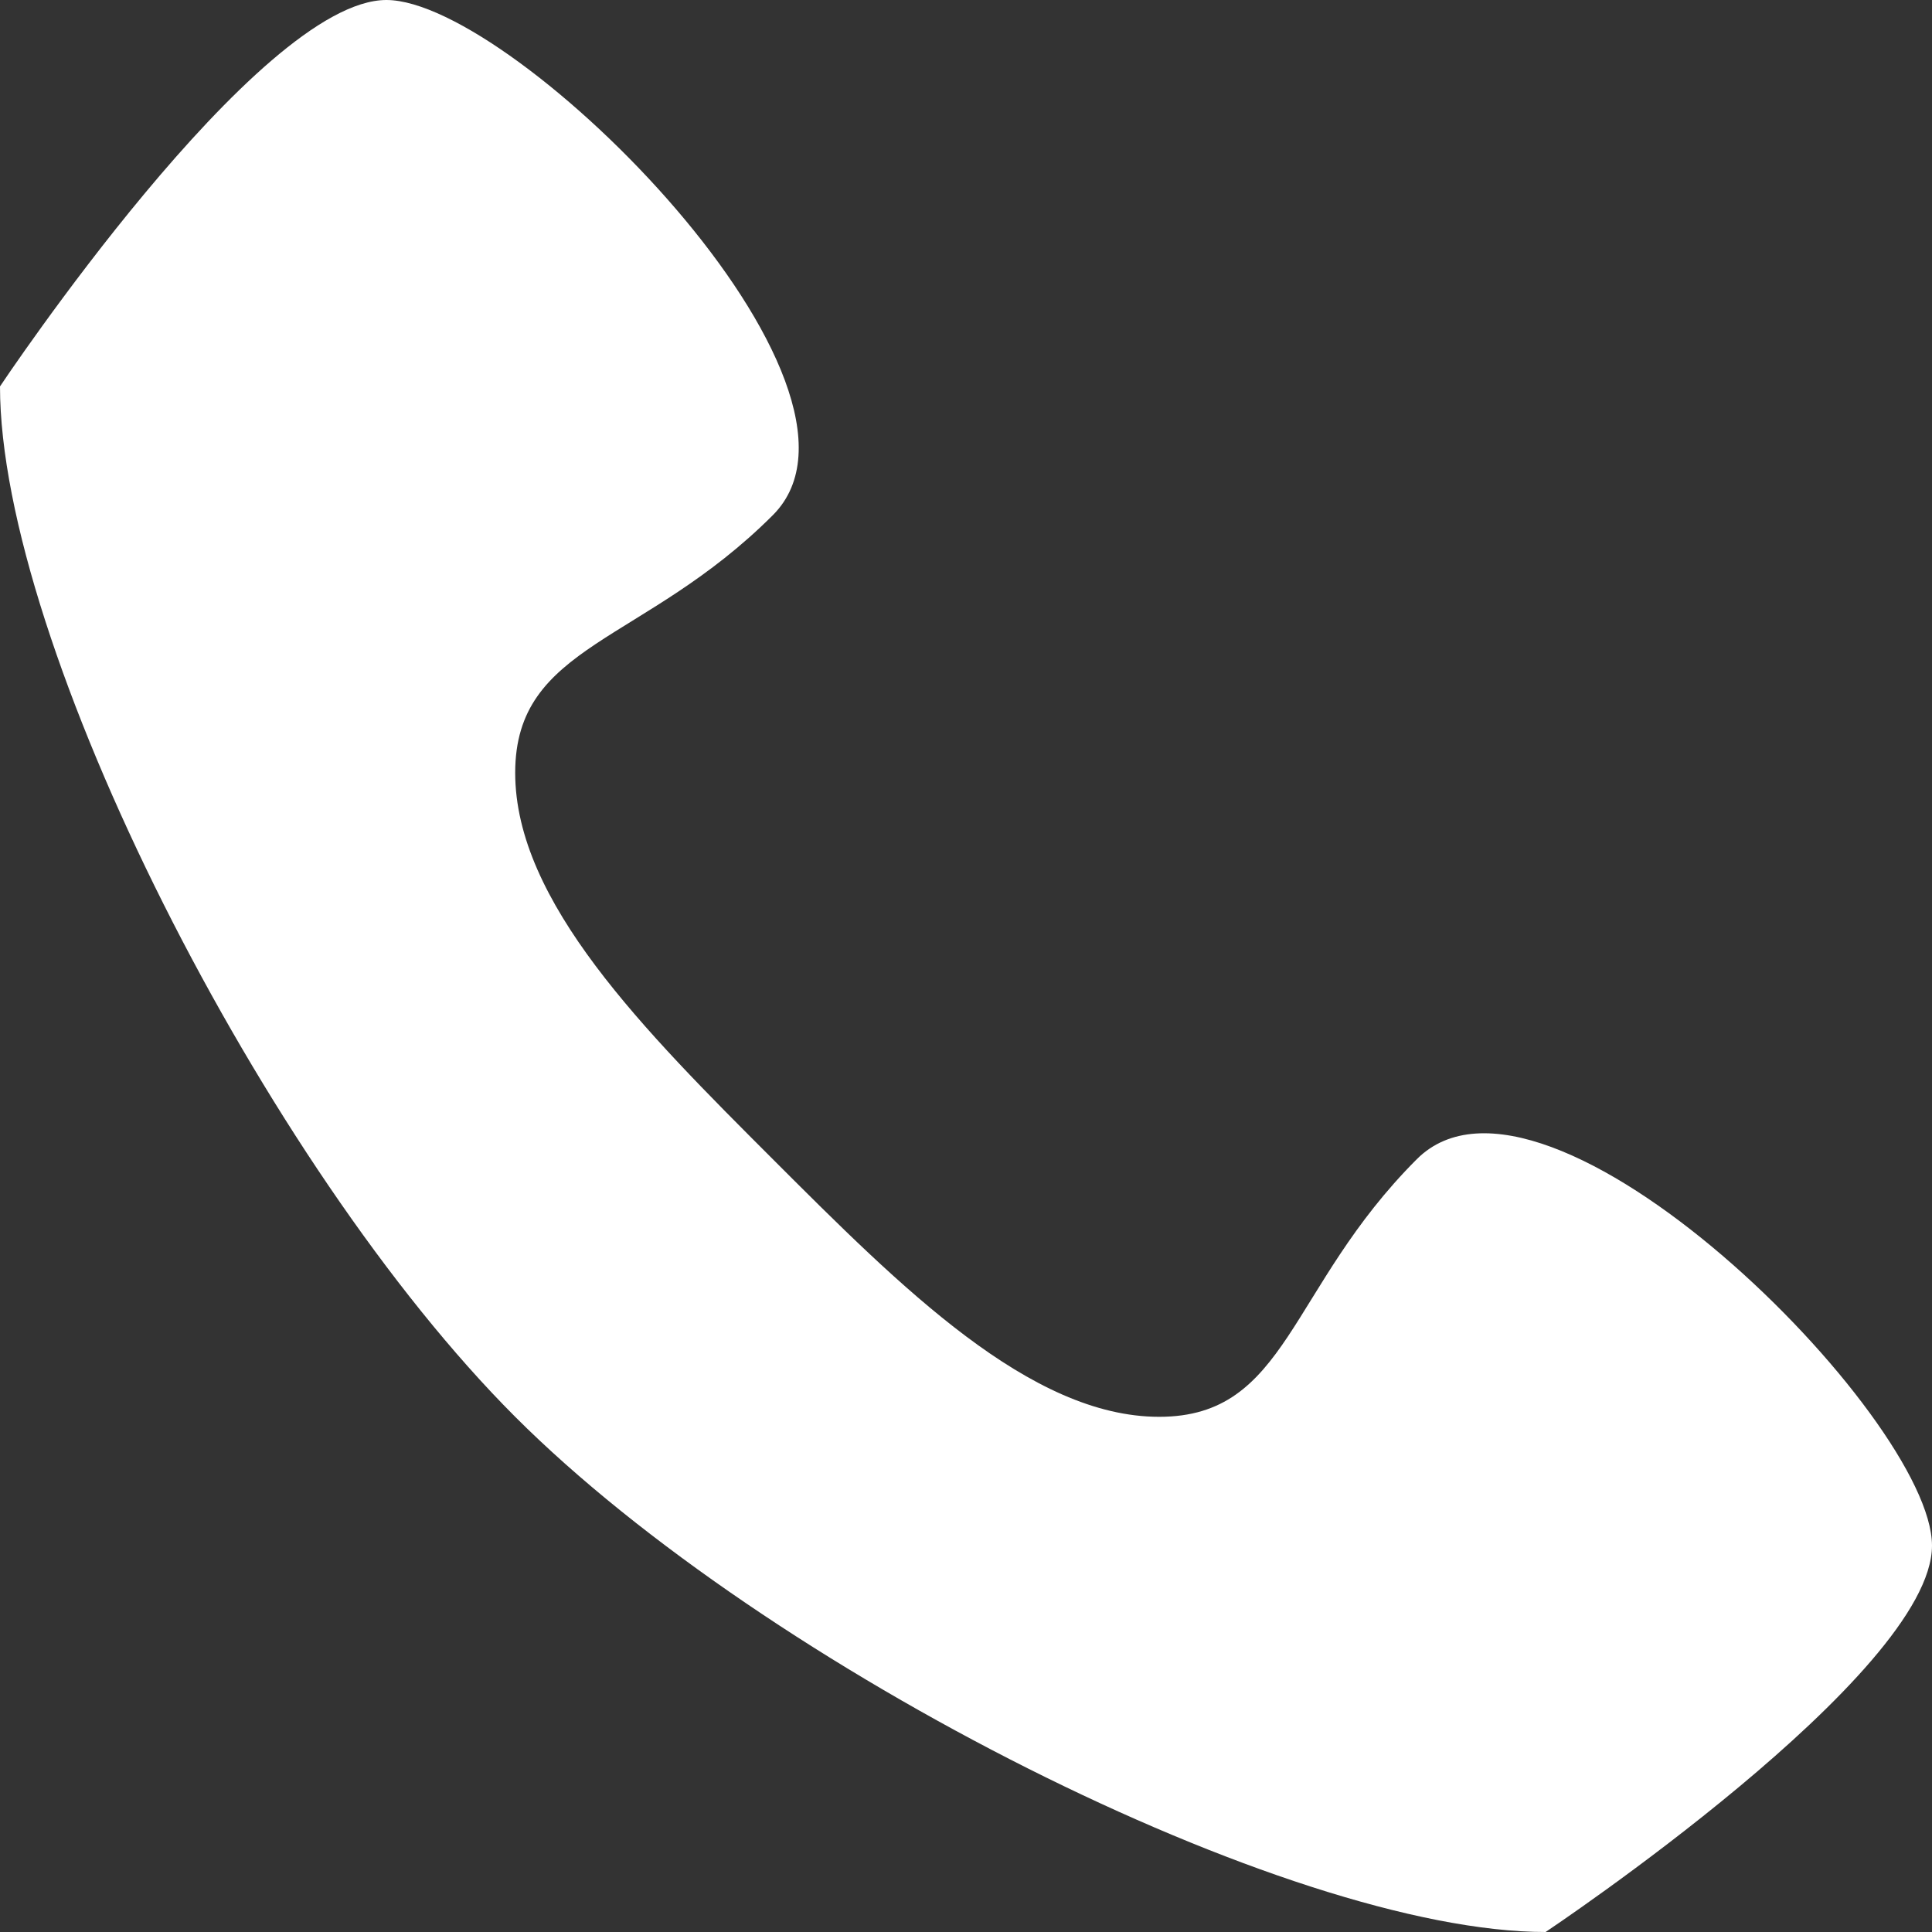
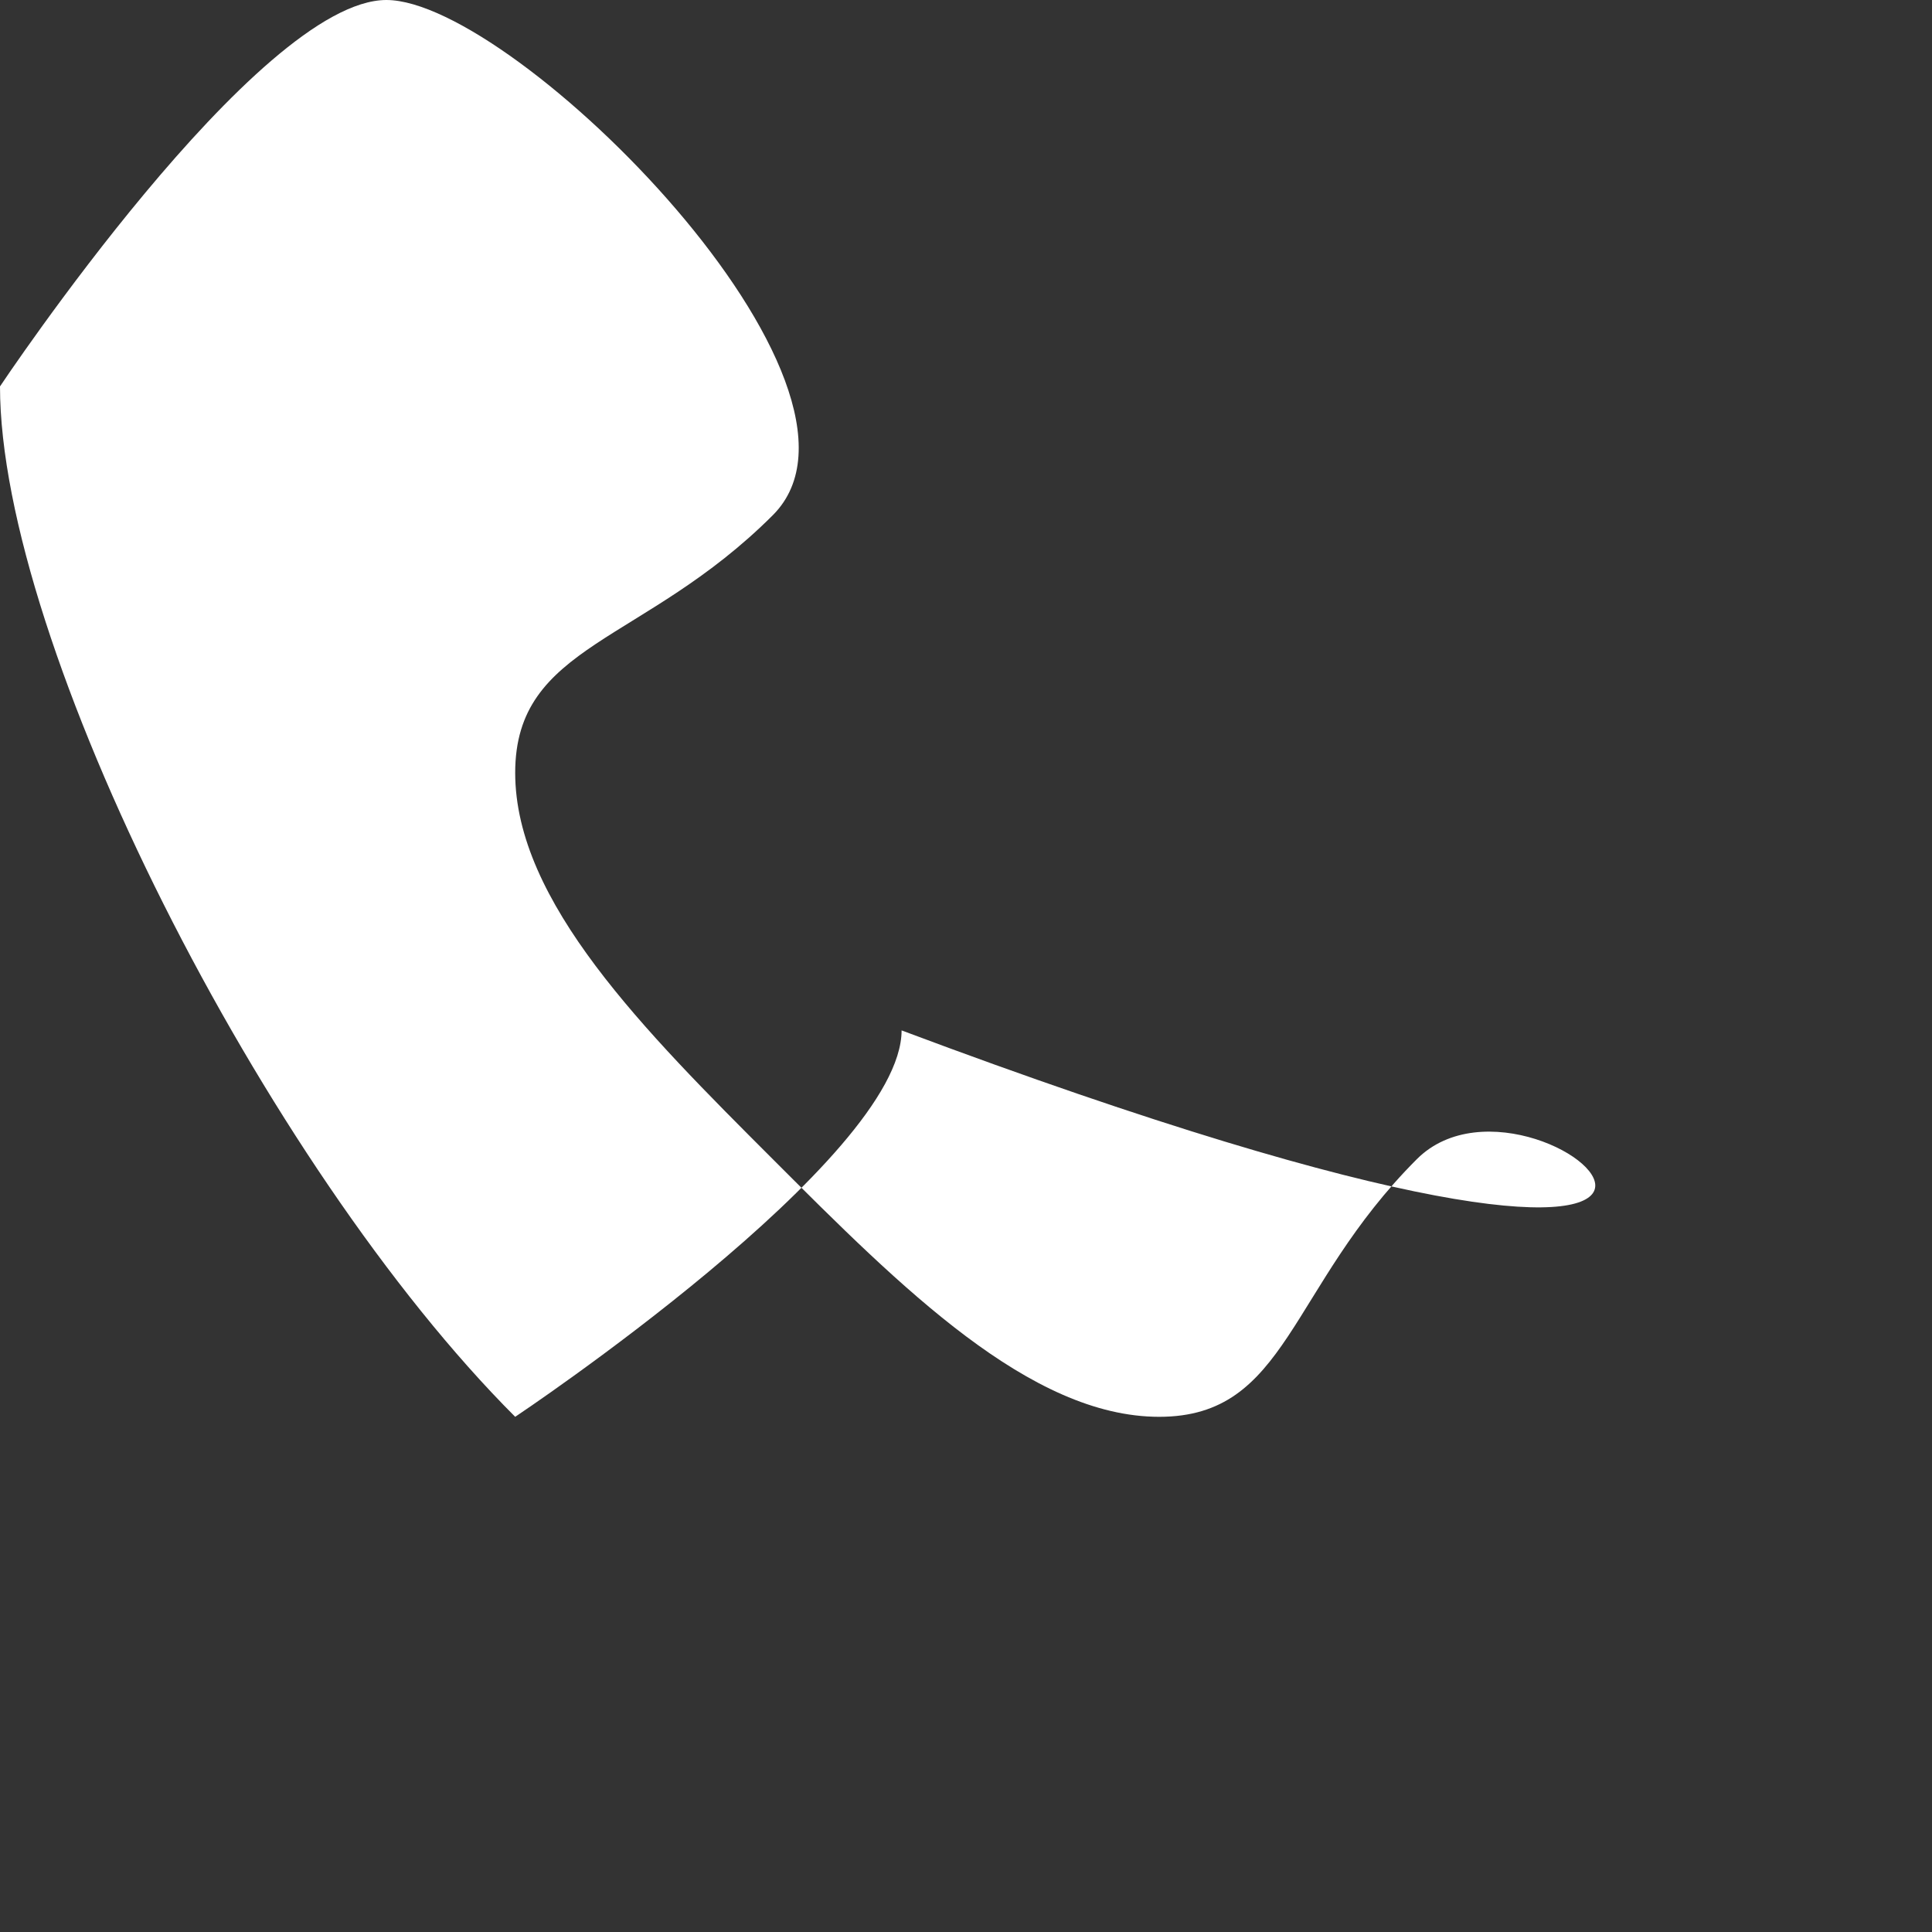
<svg xmlns="http://www.w3.org/2000/svg" version="1.1" id="Layer_1" x="0px" y="0px" viewBox="0 0 384 384" style="enable-background:new 0 0 384 384;" xml:space="preserve">
  <rect x="0" y="0" width="384" height="384" fill="#333333" stroke="none" />
  <g>
-     <path style="fill:#FFFFFF;" d="M281.602,230.398C256,256,256,281.602,230.398,281.602c-25.597,0-51.199-25.602-76.796-51.204   c-25.602-25.597-51.204-51.199-51.204-76.796C102.398,128,128,128,153.602,102.398C179.199,76.801,102.398,0,76.801,0   C51.199,0,0,76.801,0,76.801c0,51.199,52.602,155,102.398,204.801C152.199,331.398,256,384,307.199,384   c0,0,76.801-51.199,76.801-76.801C384,281.602,307.199,204.801,281.602,230.398L281.602,230.398z M281.602,230.398" />
+     <path style="fill:#FFFFFF;" d="M281.602,230.398C256,256,256,281.602,230.398,281.602c-25.597,0-51.199-25.602-76.796-51.204   c-25.602-25.597-51.204-51.199-51.204-76.796C102.398,128,128,128,153.602,102.398C179.199,76.801,102.398,0,76.801,0   C51.199,0,0,76.801,0,76.801c0,51.199,52.602,155,102.398,204.801c0,0,76.801-51.199,76.801-76.801C384,281.602,307.199,204.801,281.602,230.398L281.602,230.398z M281.602,230.398" />
  </g>
</svg>